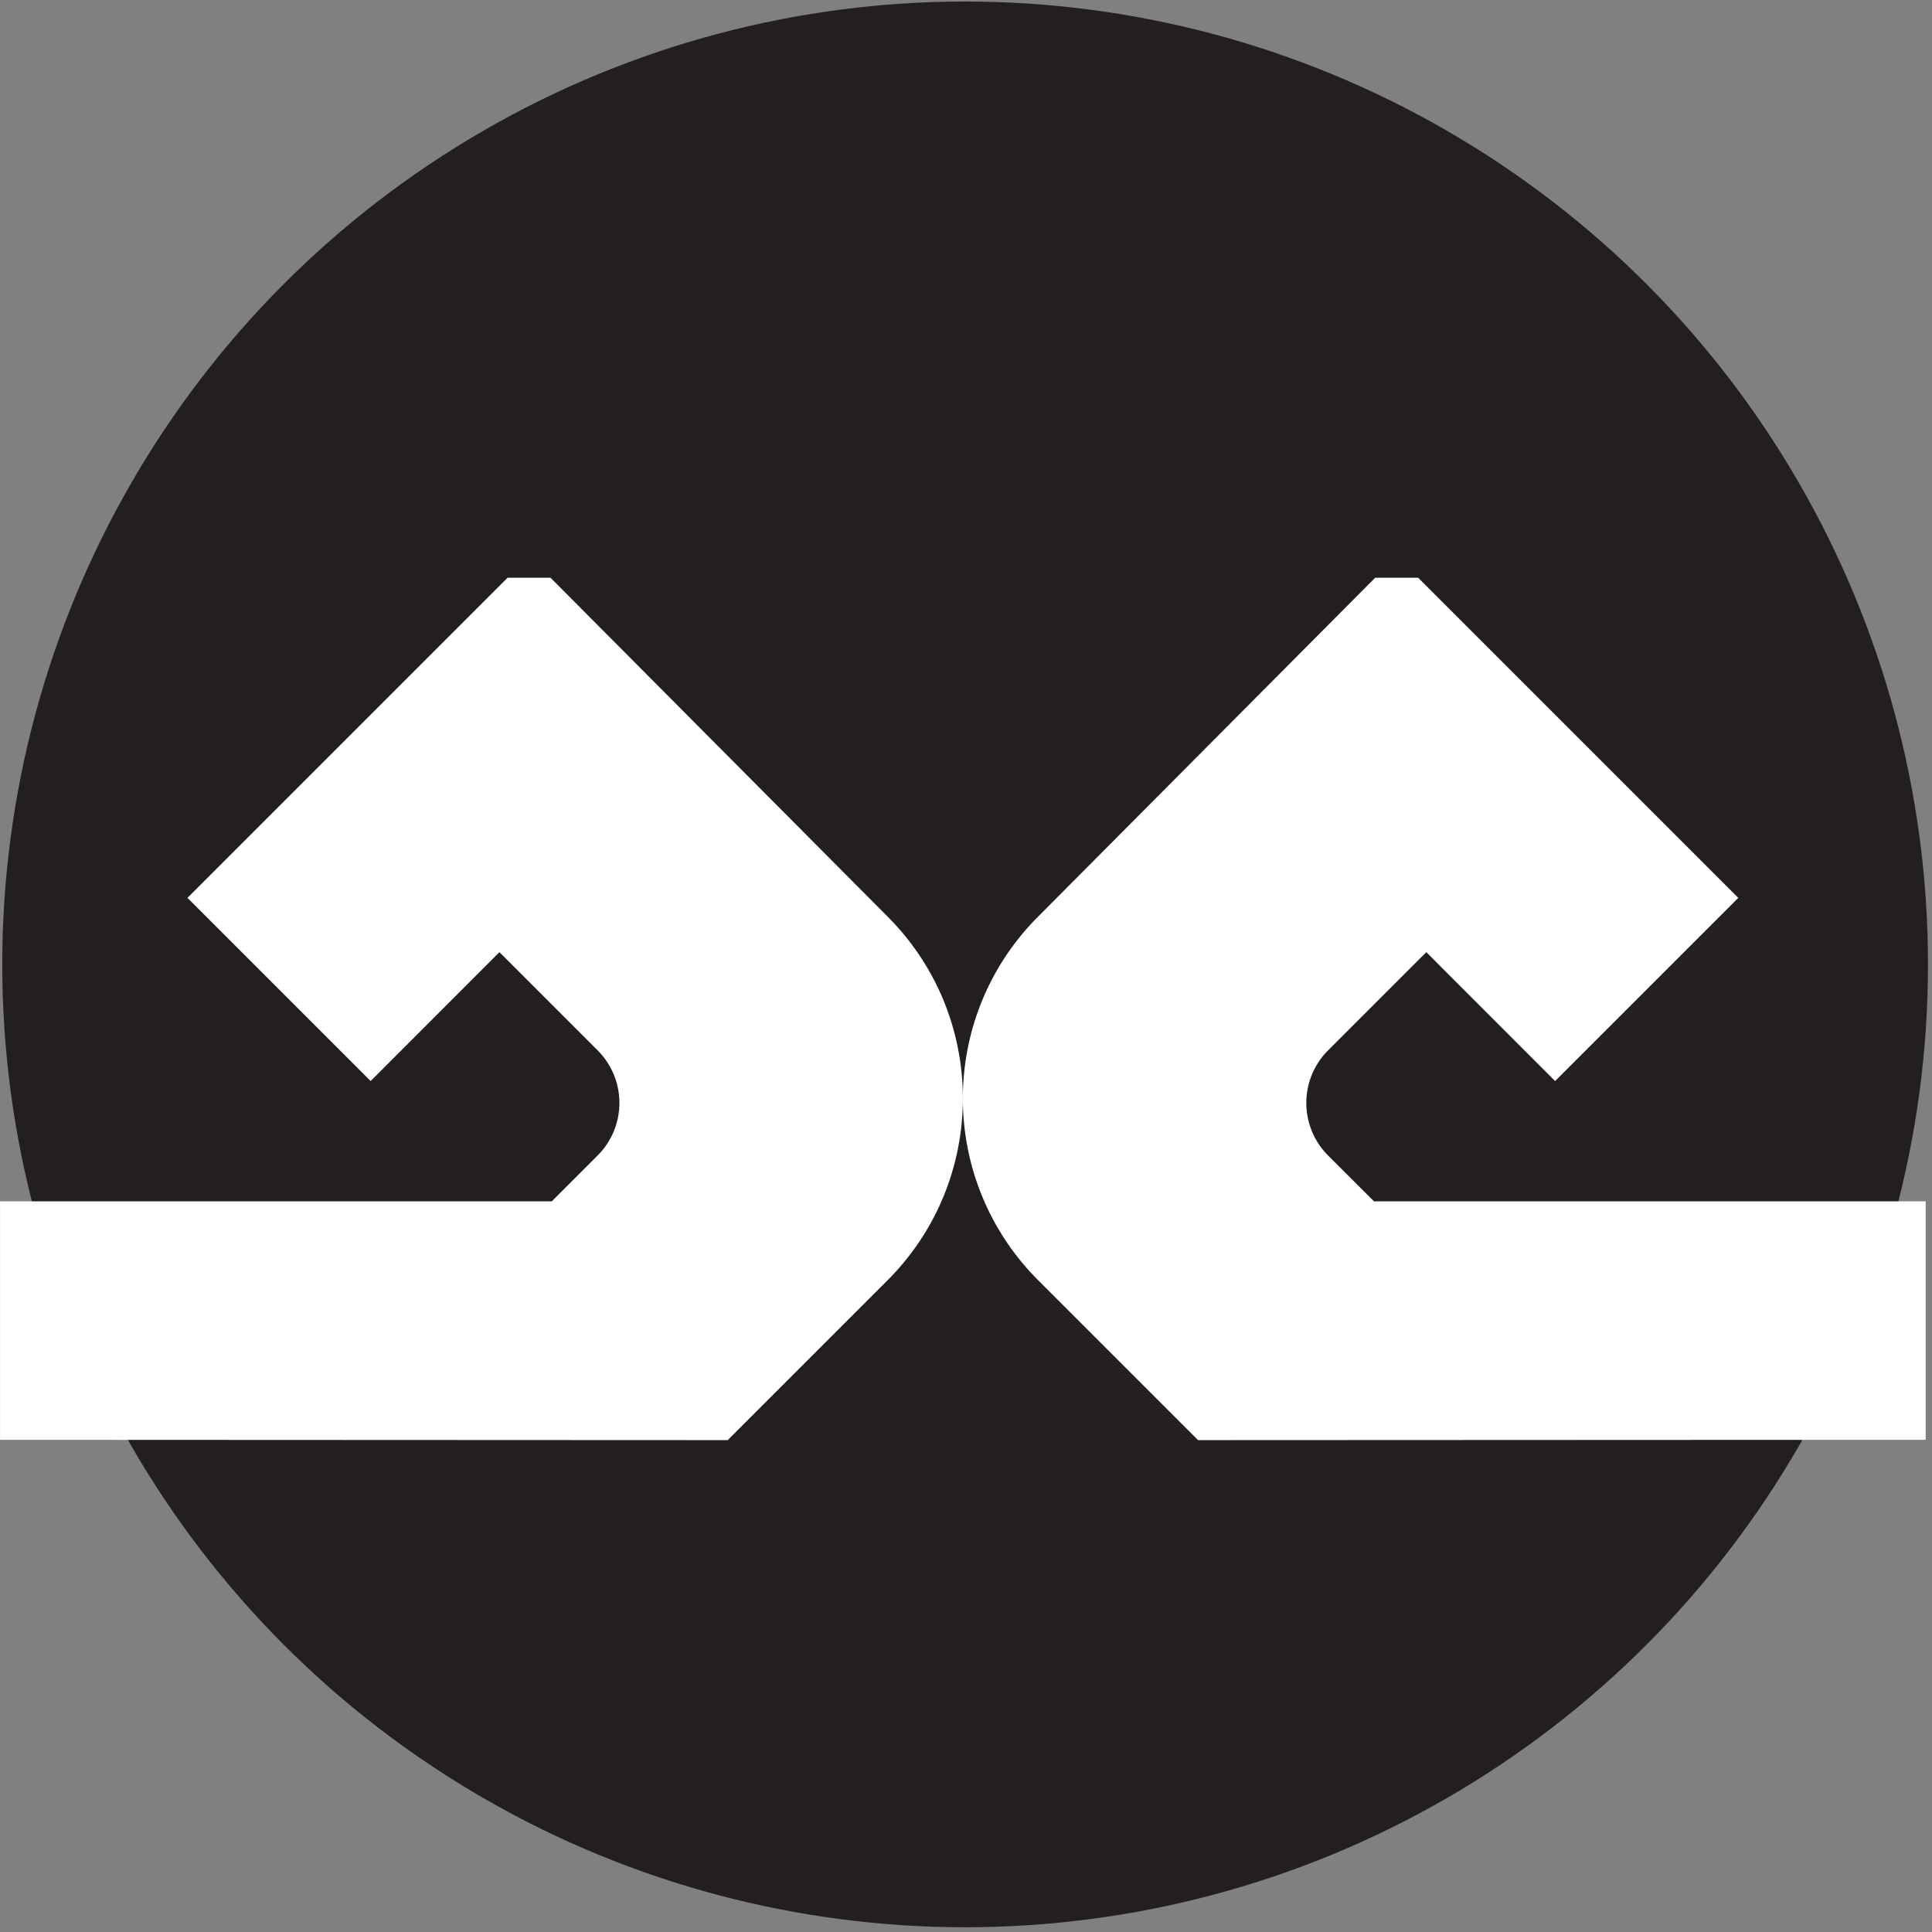
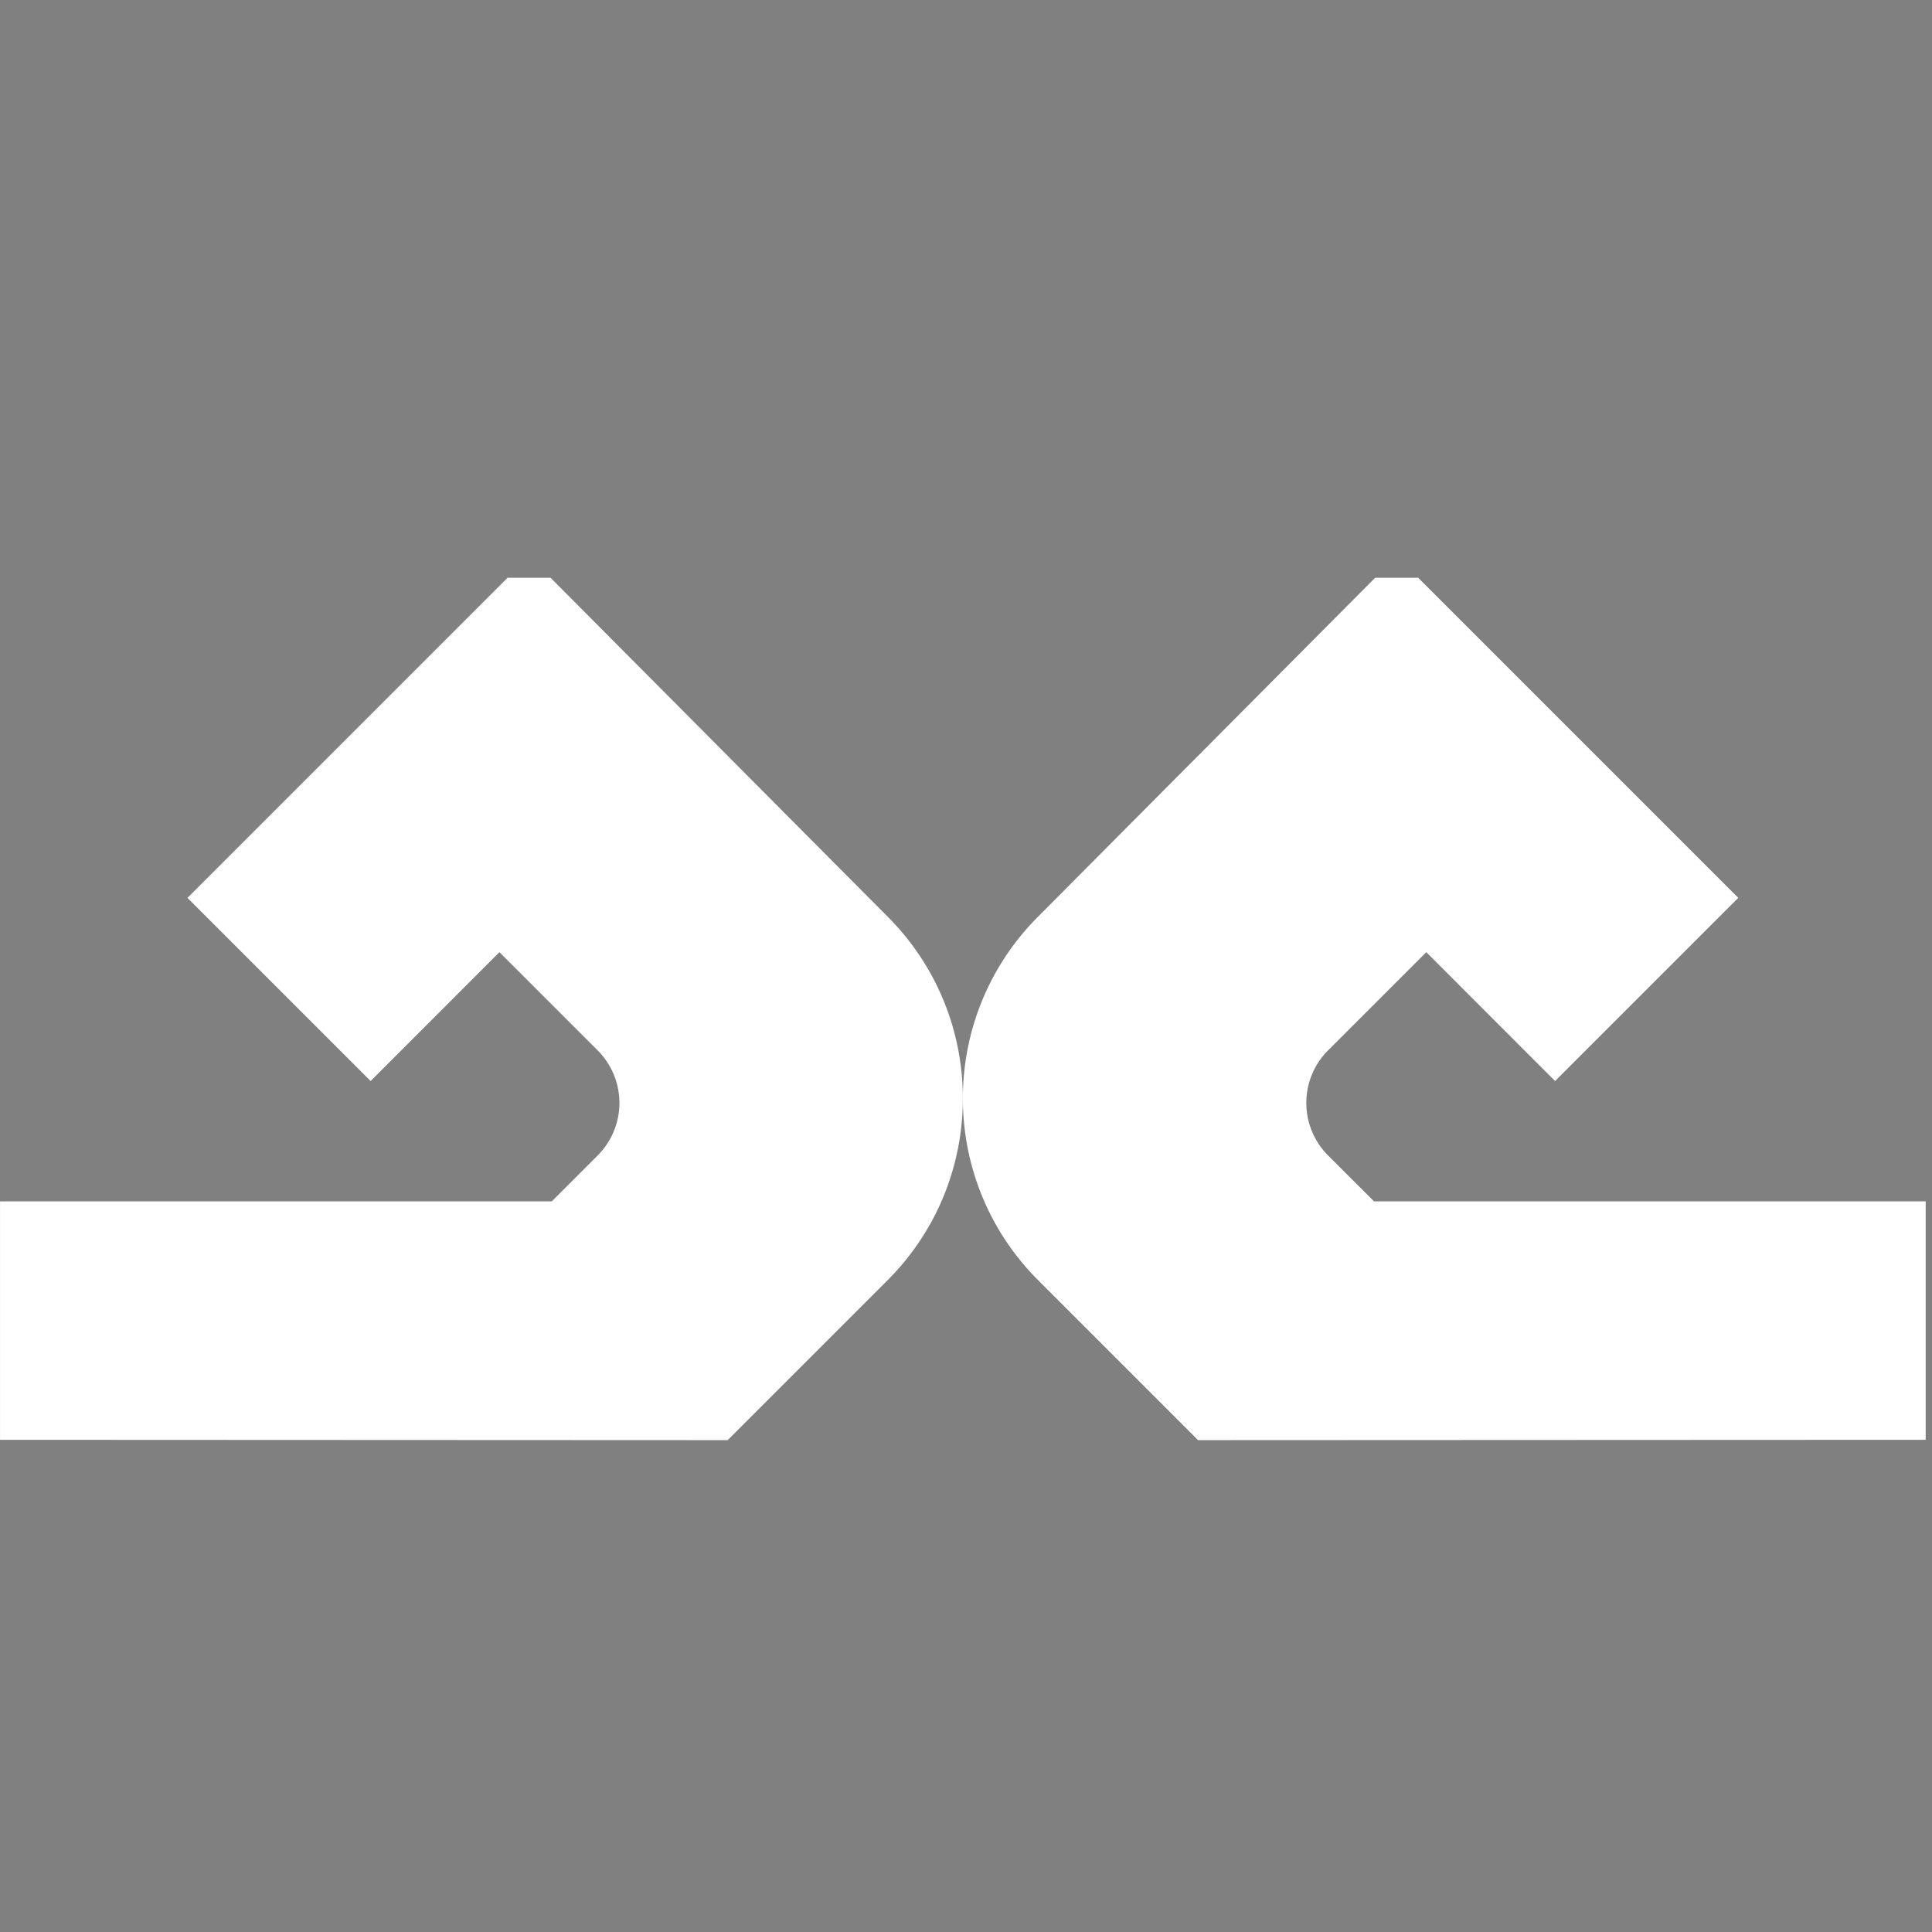
<svg xmlns="http://www.w3.org/2000/svg" xml:space="preserve" style="fill-rule:evenodd;clip-rule:evenodd;stroke-linejoin:round;stroke-miterlimit:2" viewBox="0 0 237 237">
  <rect x="0" y="0" width="237" height="237" fill="#808080" stroke="none" />
-   <circle cx="7190.53" cy="5069.77" r="120.772" style="fill:#231f20" transform="translate(-6913.945 -4839.932) scale(.978)" />
  <path d="m7203.18 4773.85 39.27 39.27-22.47 22.47-15.8-15.81-12.05 12.05a9.115 9.115 0 0 0 0 12.89c2.88 2.88 5.64 5.63 5.64 5.63h67.67v29.25l-89.26.04-19.61-19.61c-12.3-12.3-12.32-32.23-.06-44.56l41.4-41.62h5.27Z" style="fill:#fff" transform="translate(-7029.215 -4702.978)" />
  <path d="m7096.75 4773.85 41.4 41.62c12.26 12.33 12.24 32.26-.06 44.56l-19.61 19.61-89.26-.04v-29.25h67.68l5.63-5.63a9.115 9.115 0 0 0 0-12.89l-12.05-12.05-15.8 15.81-22.47-22.47 39.27-39.27h5.27Z" style="fill:#fff" transform="translate(-7029.215 -4702.978)" />
</svg>